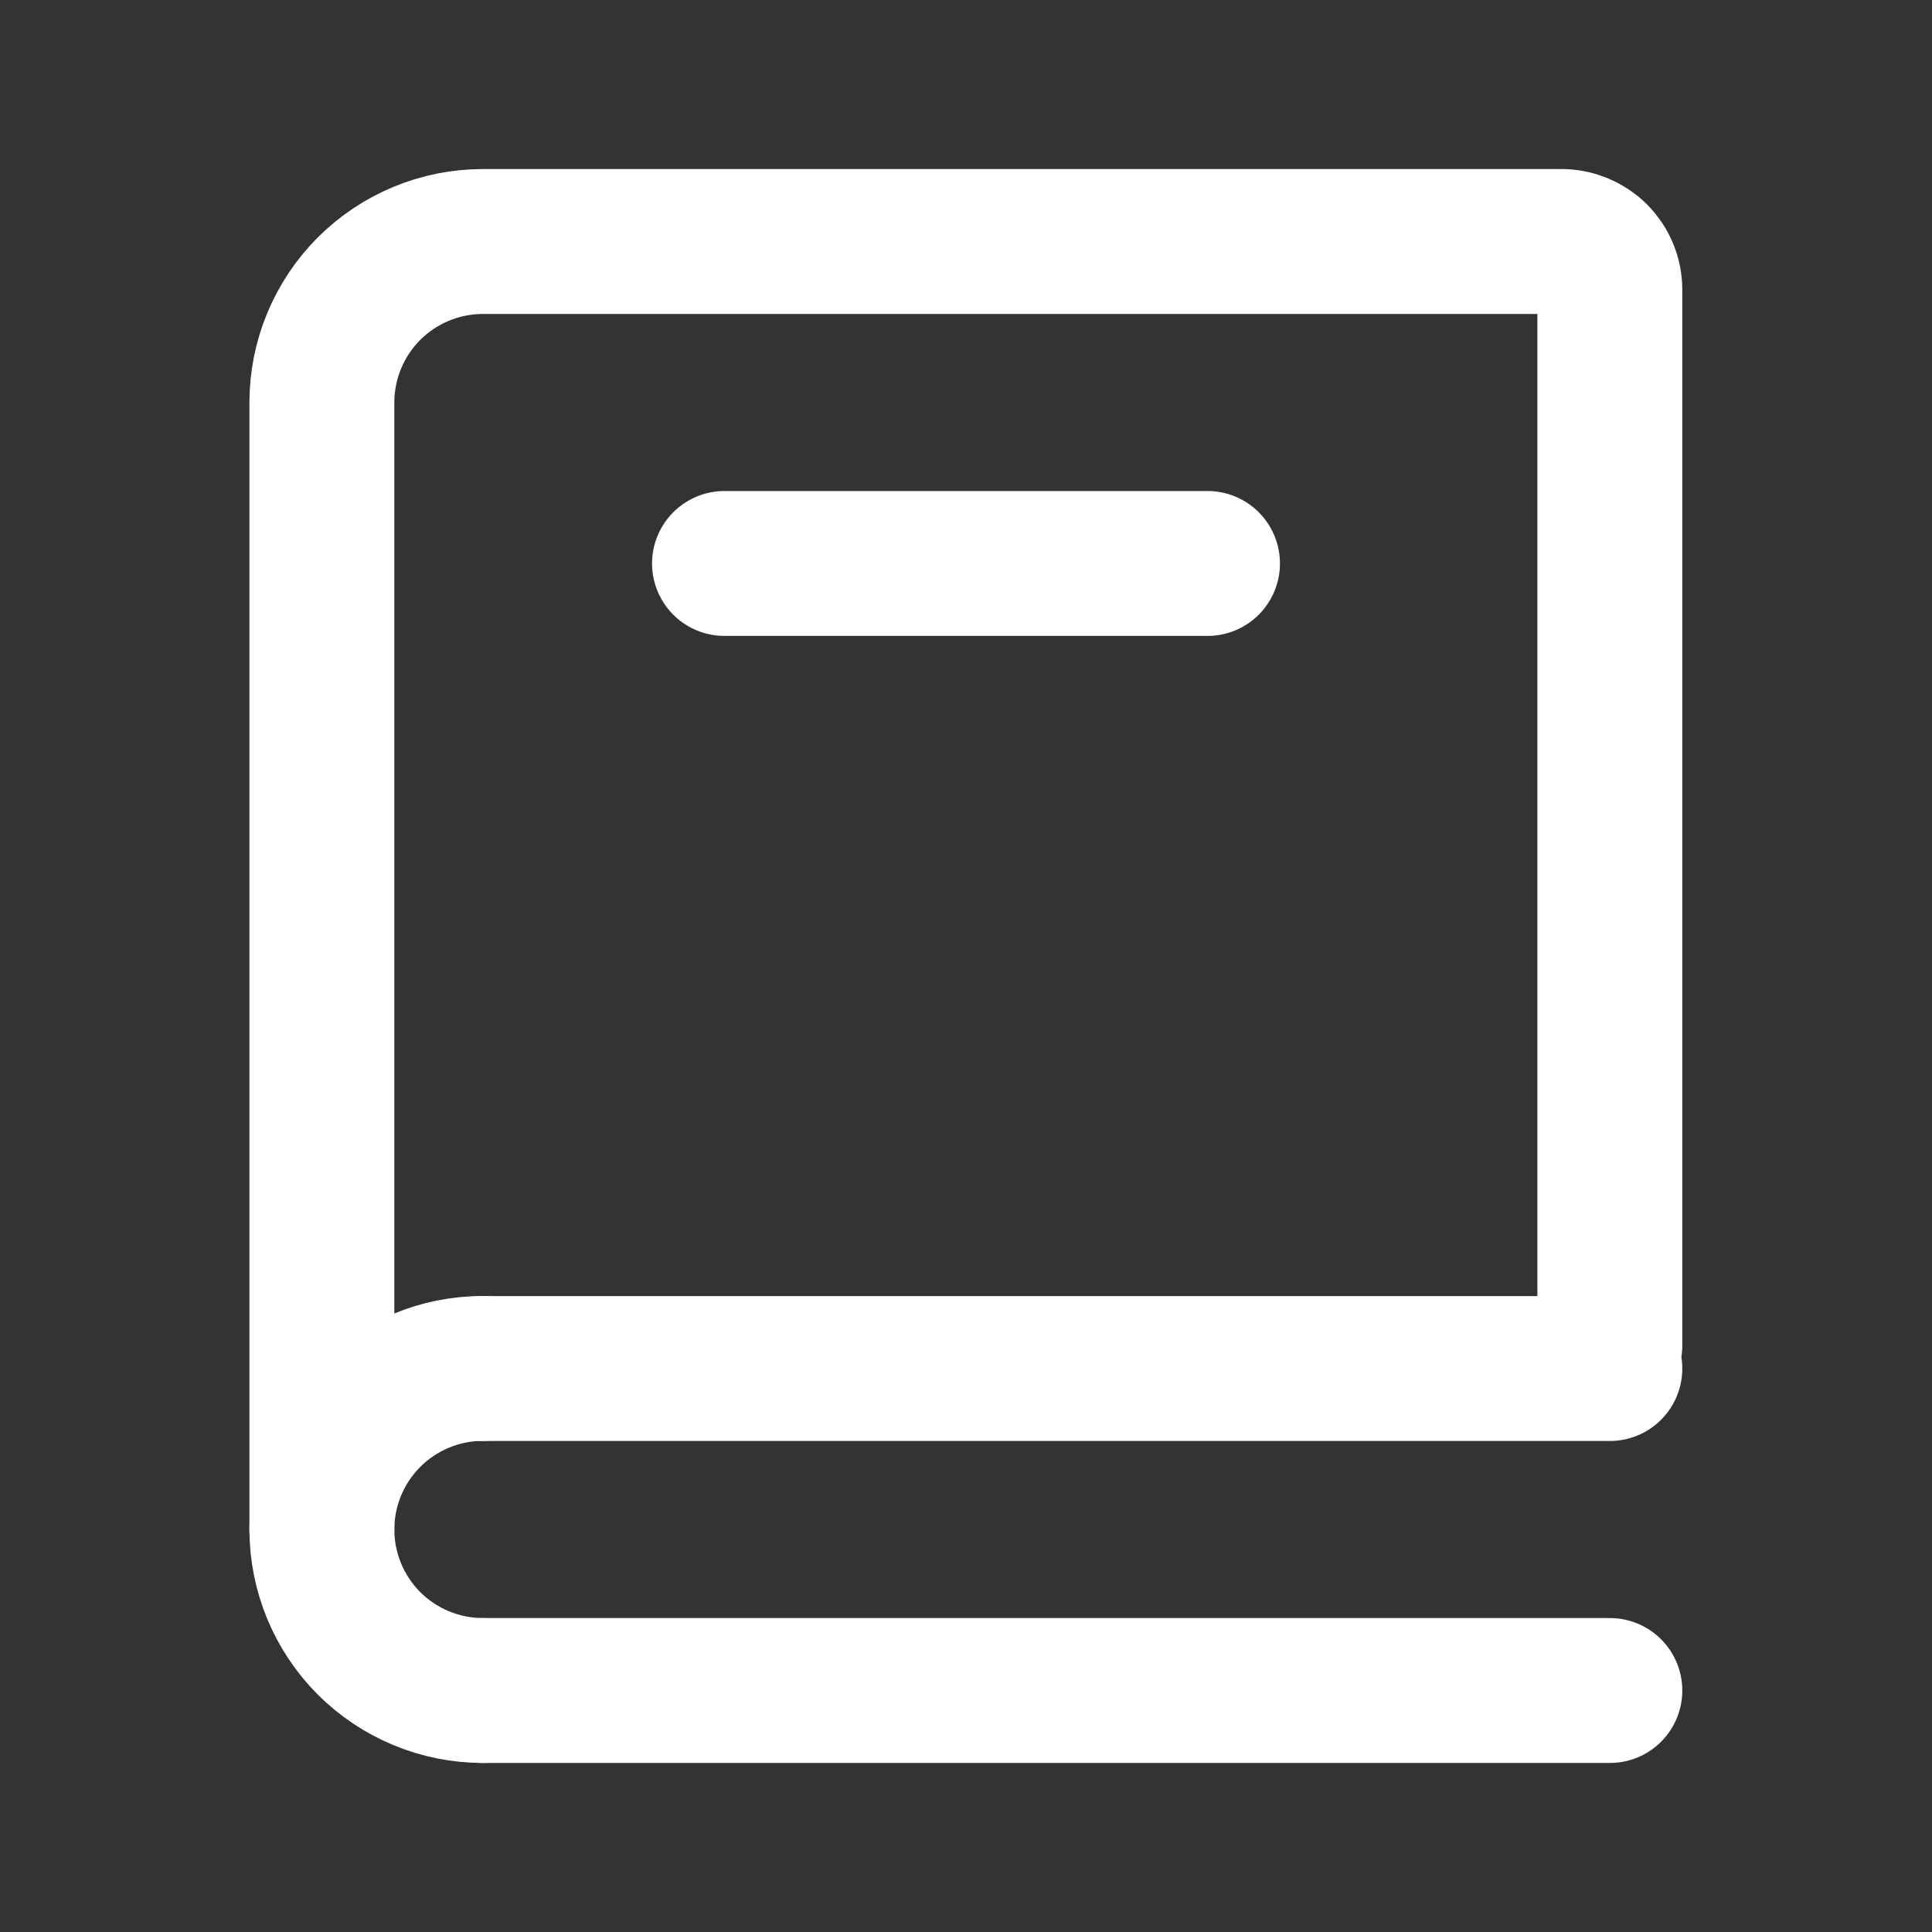
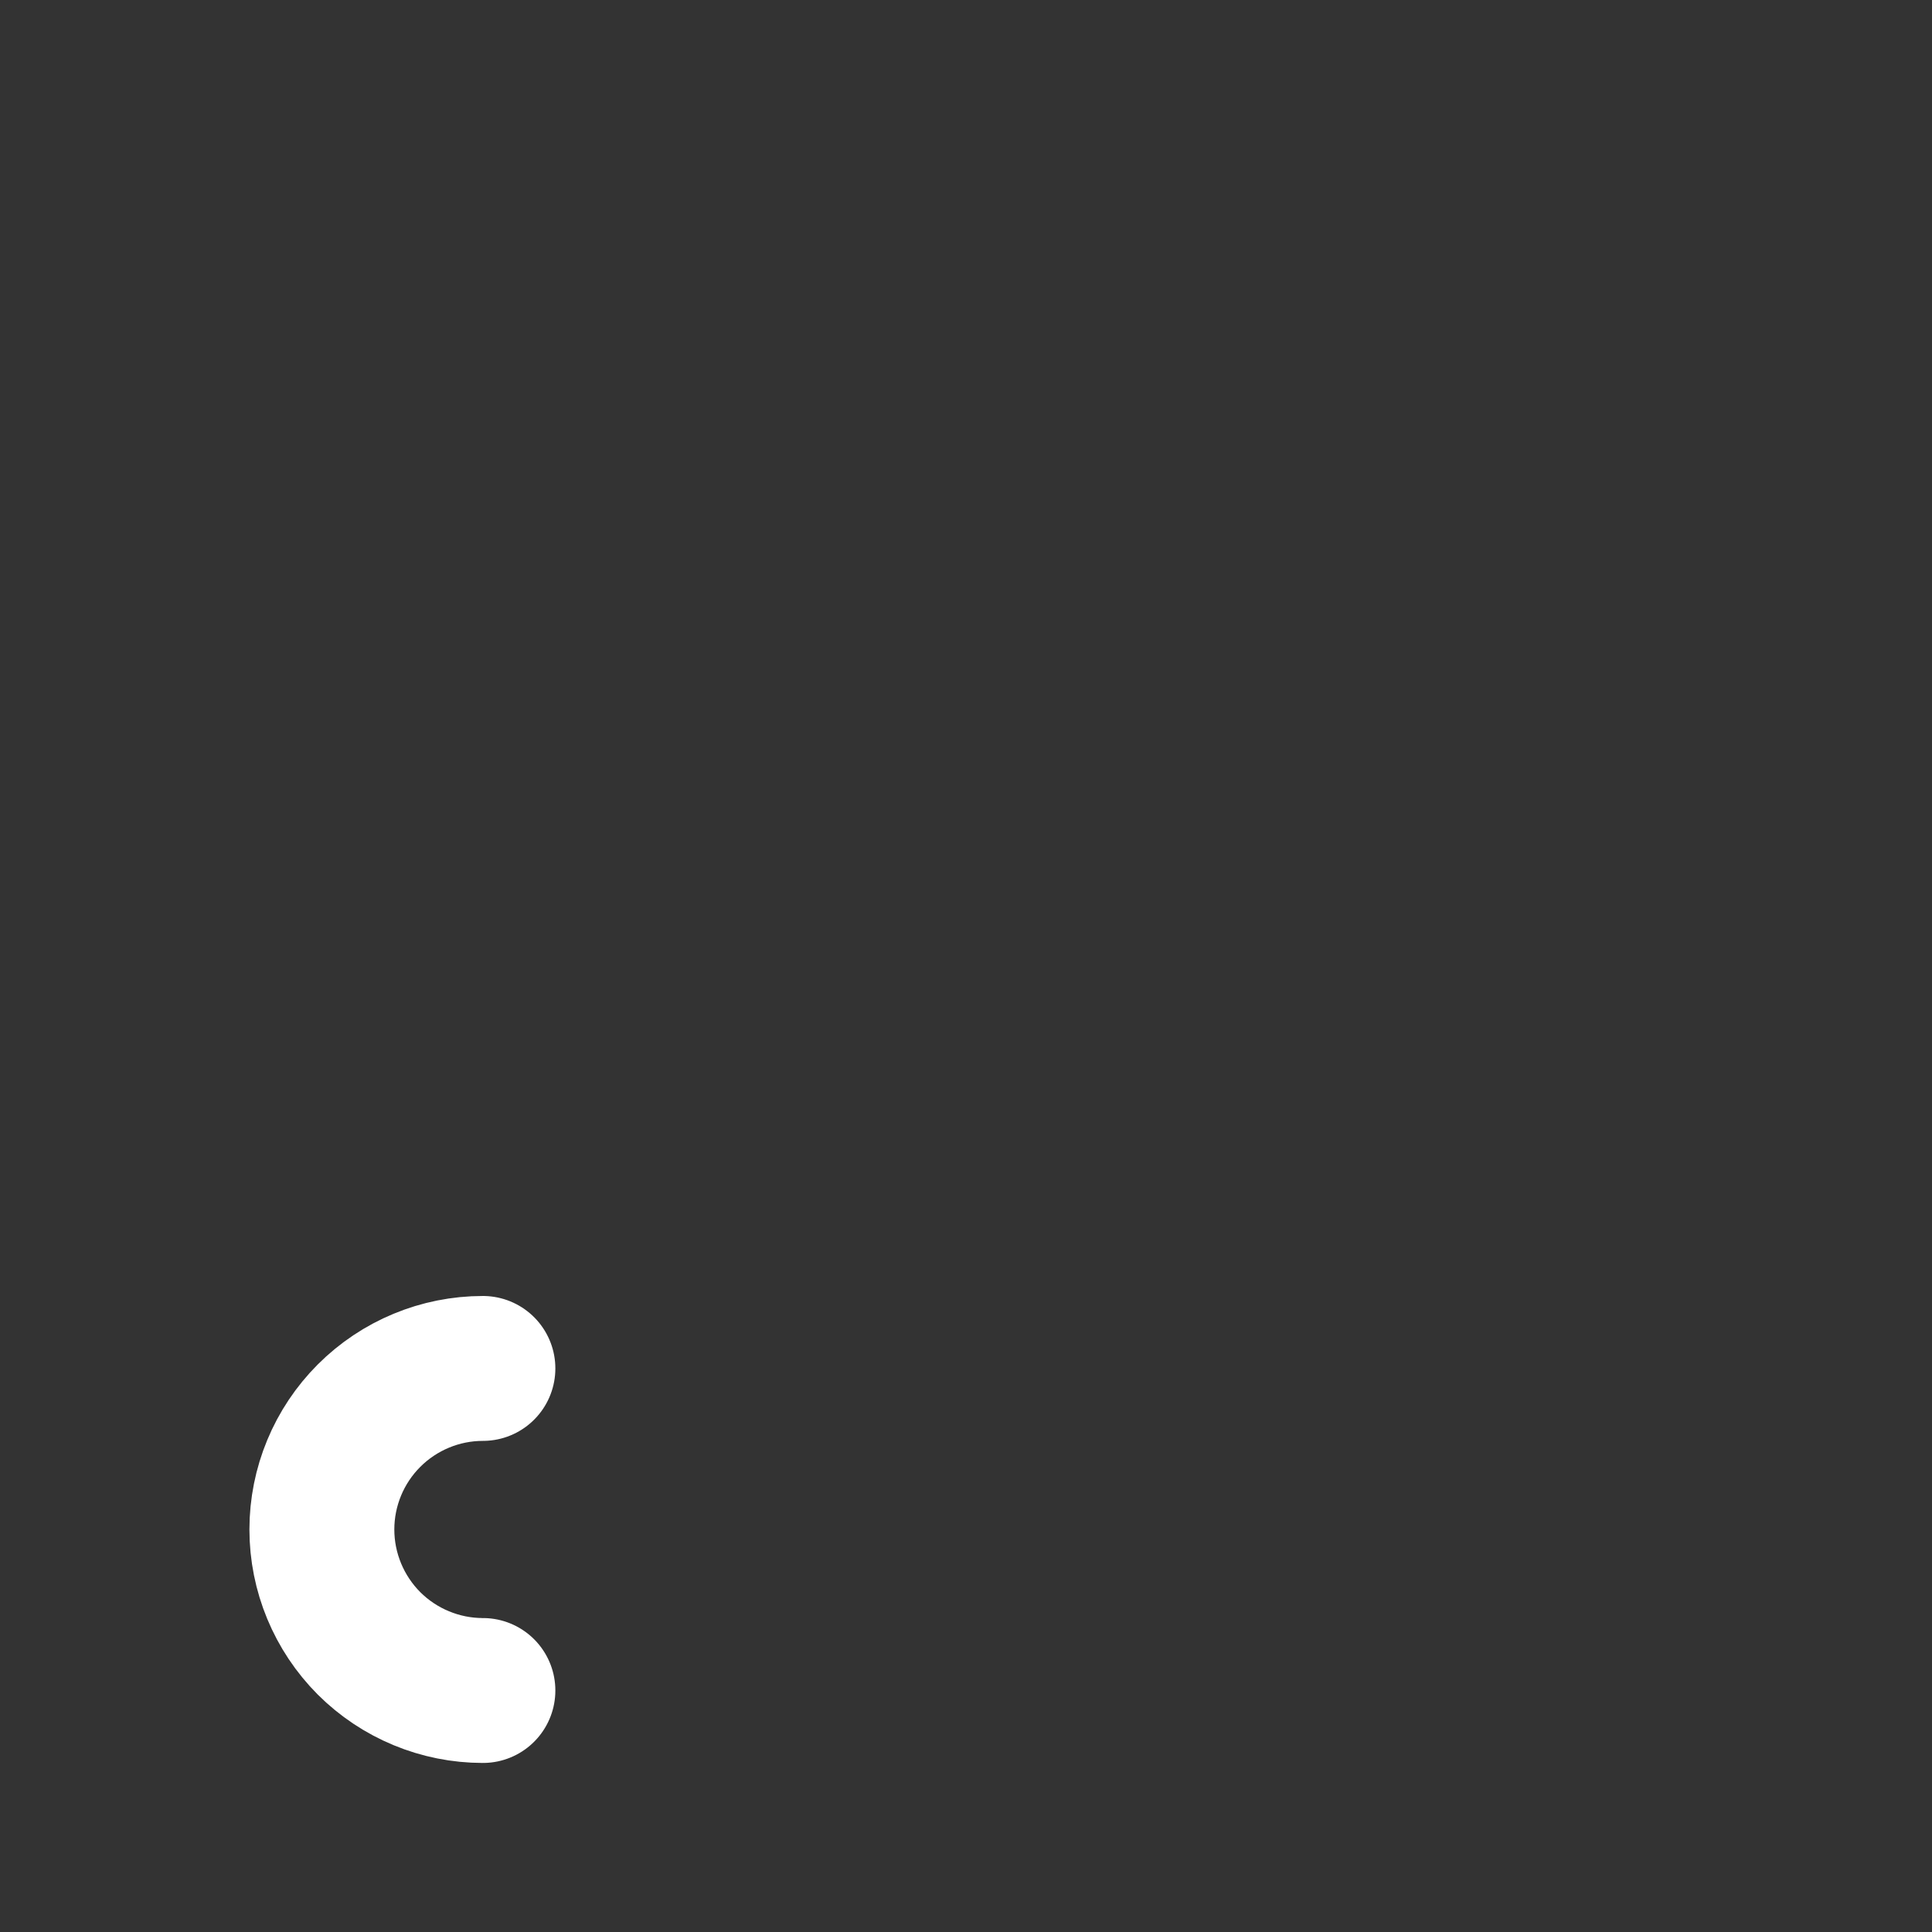
<svg xmlns="http://www.w3.org/2000/svg" width="20" height="20" viewBox="0 0 20 20" fill="none">
  <rect x="0" y="0" width="20" height="20" fill="#333333" stroke="none" />
-   <path d="M3.332 15.833V4.167C3.332 3.725 3.508 3.301 3.82 2.988C4.133 2.676 4.557 2.5 4.999 2.5H16.165C16.298 2.5 16.425 2.553 16.519 2.646C16.613 2.74 16.665 2.867 16.665 3V13.928M4.999 14.167H16.665M4.999 17.5H16.665" stroke="white" stroke-width="1.5" stroke-linecap="round" />
  <path d="M4.999 17.5C4.557 17.5 4.133 17.324 3.82 17.012C3.508 16.699 3.332 16.275 3.332 15.833C3.332 15.391 3.508 14.967 3.82 14.655C4.133 14.342 4.557 14.166 4.999 14.166" stroke="white" stroke-width="1.5" stroke-linecap="round" stroke-linejoin="round" />
-   <path d="M7.5 5.833H12.5" stroke="white" stroke-width="1.5" stroke-linecap="round" />
</svg>